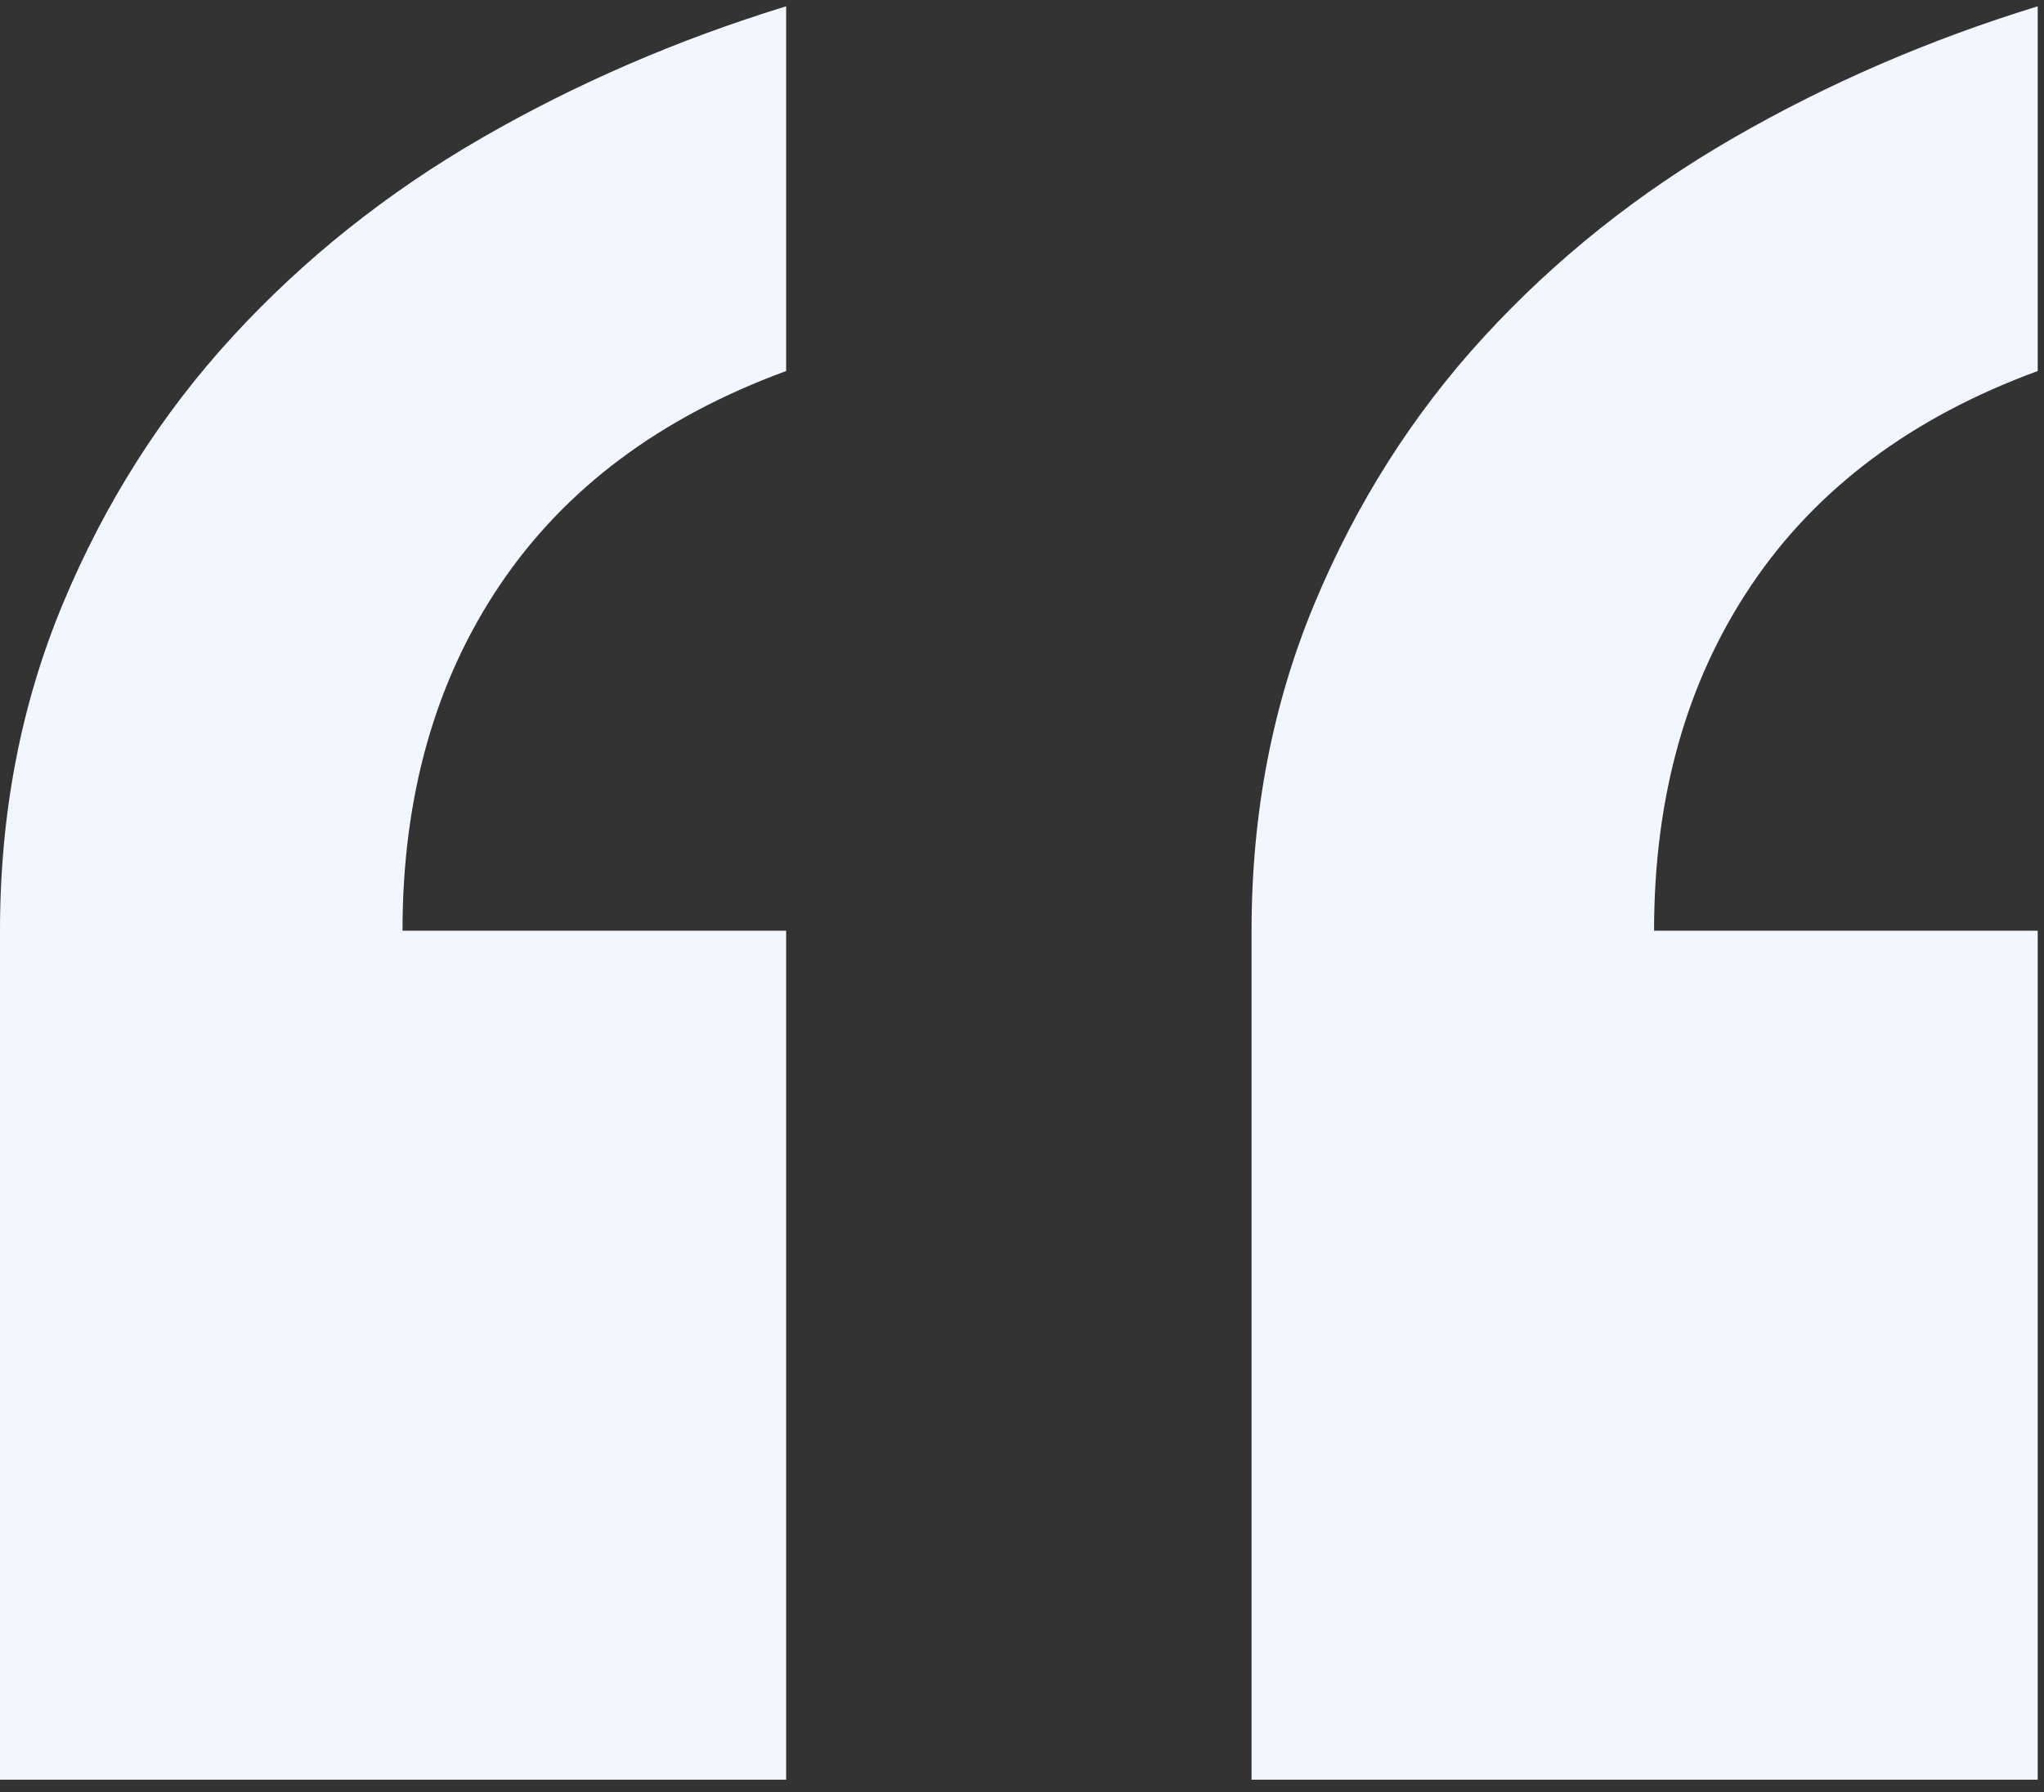
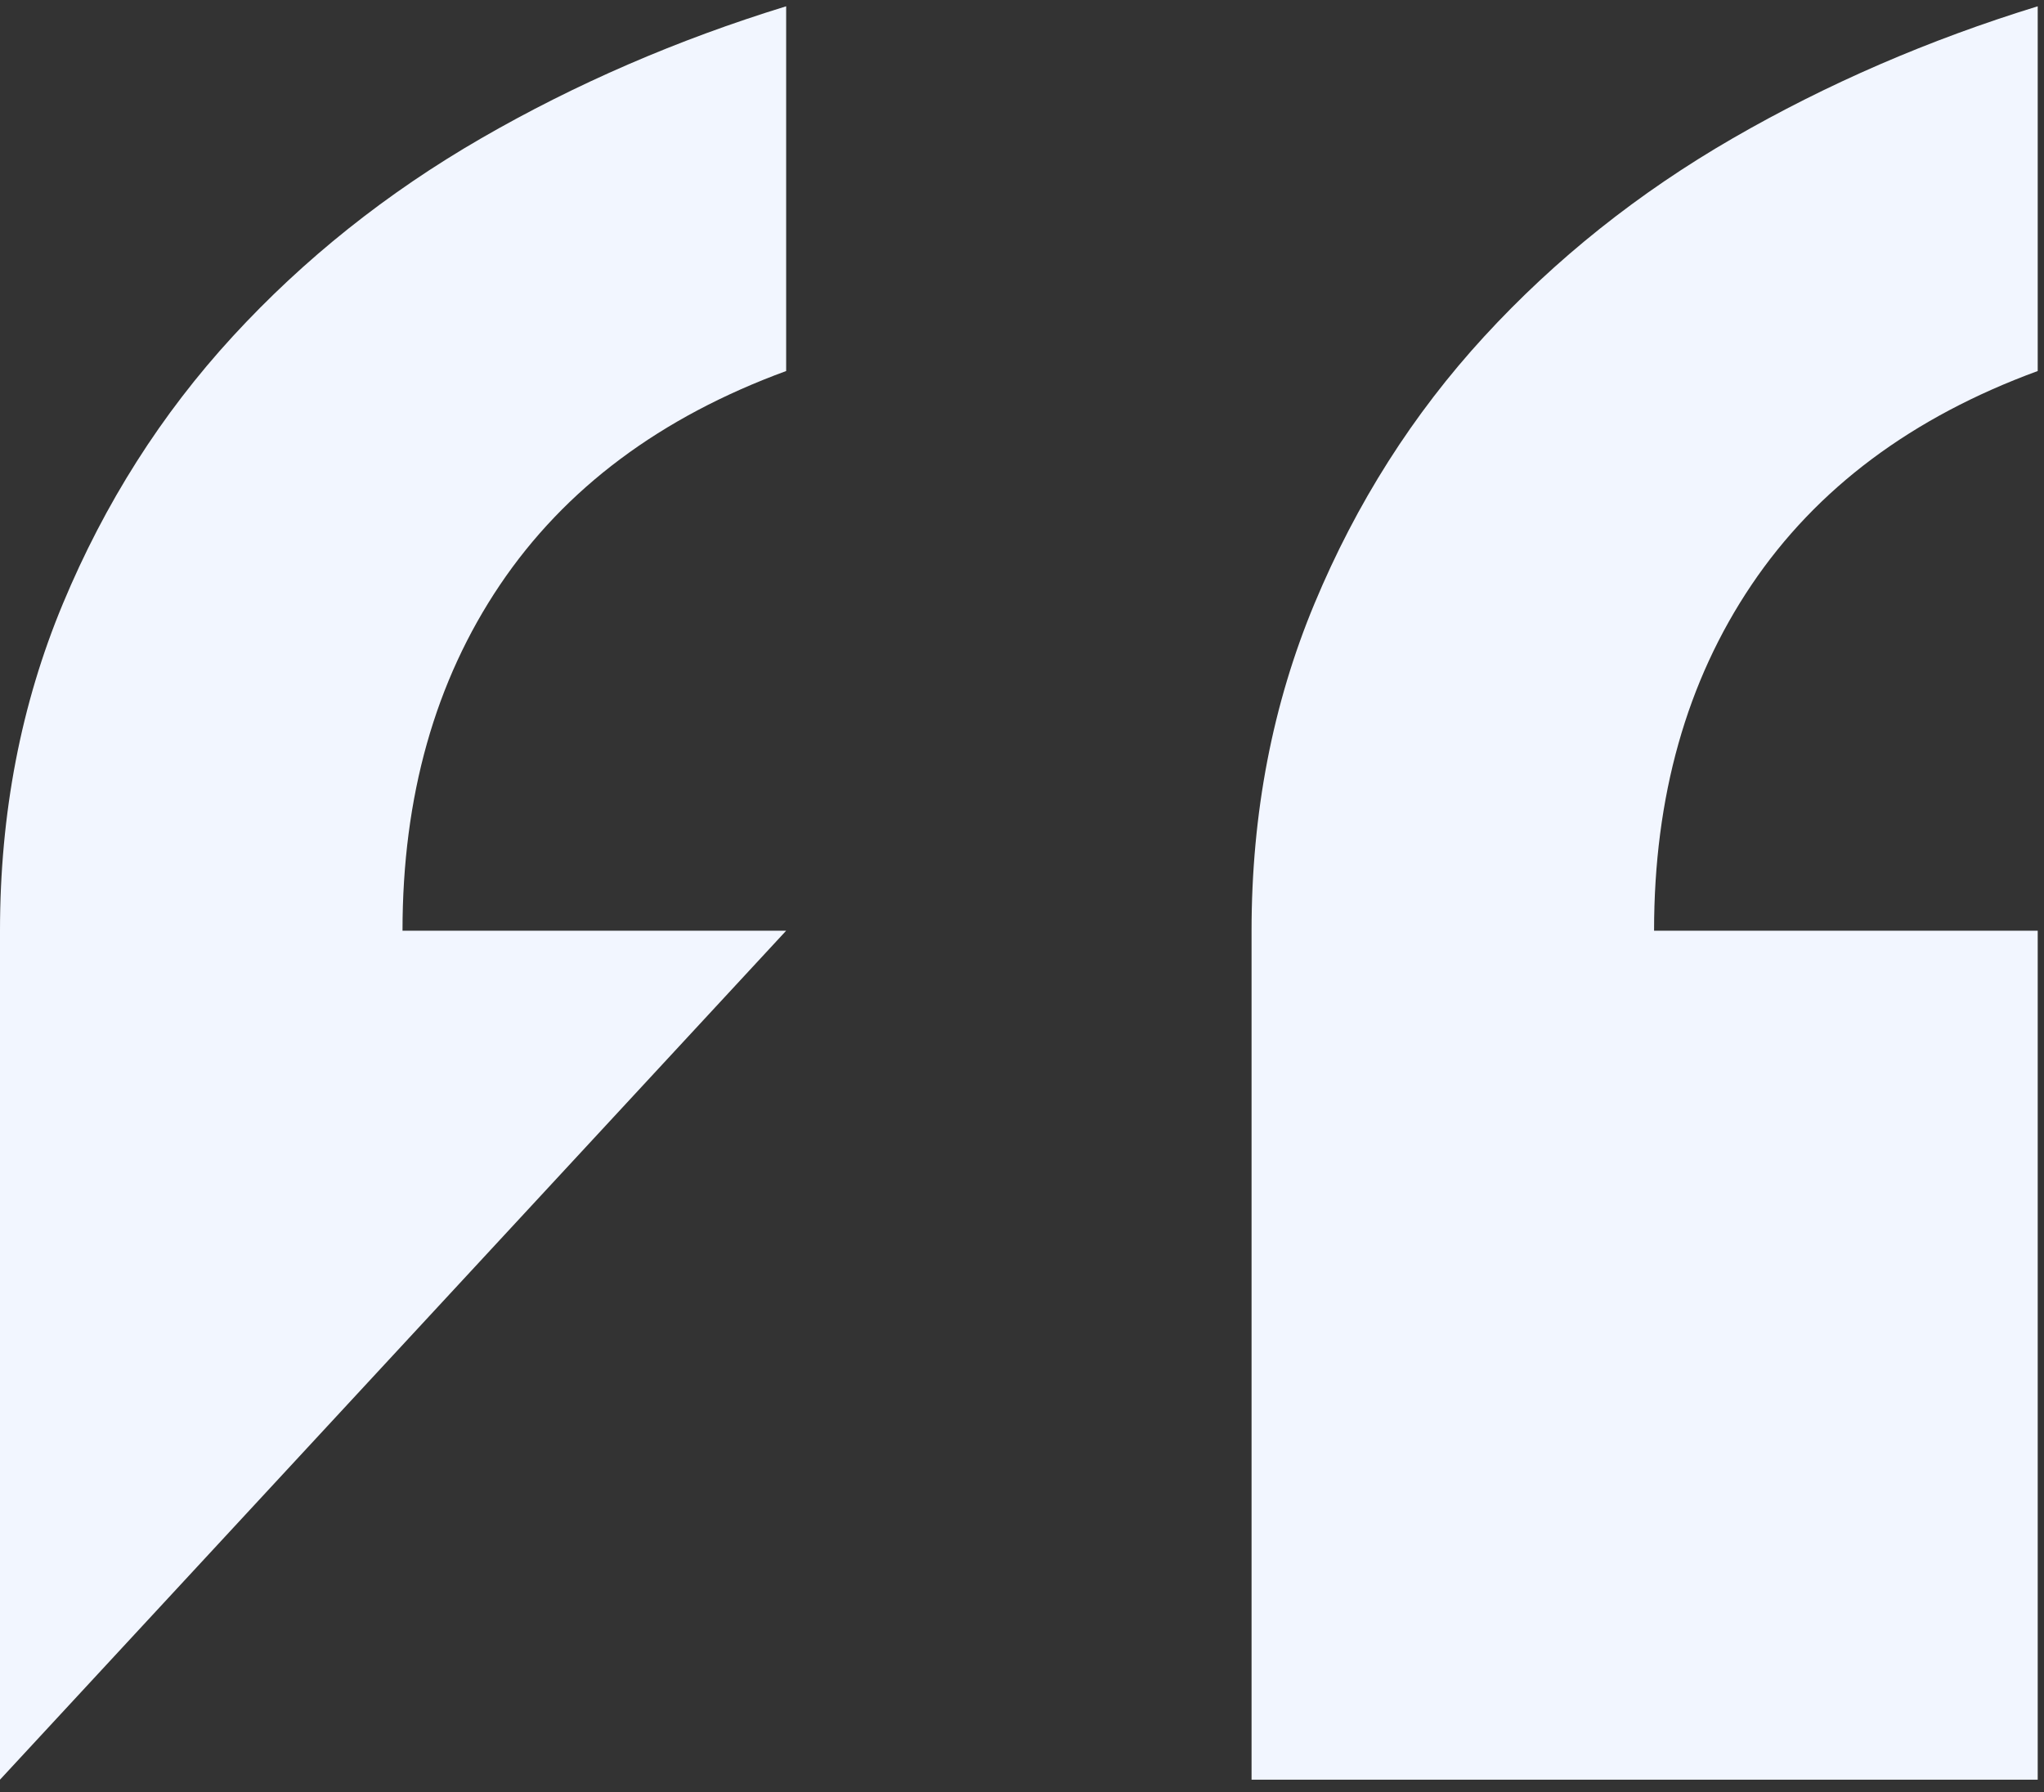
<svg xmlns="http://www.w3.org/2000/svg" width="130px" height="114px" viewBox="0 0 130 114" version="1.1">
  <rect x="0" y="0" width="130" height="114" fill="#333333" stroke="none" />
  <title>“</title>
  <desc>Created with Sketch.</desc>
  <g id="功能页面" stroke="none" stroke-width="1" fill="none" fill-rule="evenodd">
    <g id="官网_产品_企业人才库" transform="translate(-278, -2703)" fill="#F2F6FF" fill-rule="nonzero">
      <g id="编组-10" transform="translate(216, 2661)">
-         <path d="M191.6,65.6 C183.6,68.533 177.533,73.067 173.4,79.2 C169.267,85.333 167.2,92.667 167.2,101.2 L191.6,101.2 L191.6,155.2 L141.6,155.2 L141.6,101.2 C141.6,93.733 142.933,86.8 145.6,80.4 C148.267,74 151.867,68.333 156.4,63.4 C160.933,58.467 166.2,54.267 172.2,50.8 C178.2,47.333 184.667,44.533 191.6,42.4 L191.6,65.6 Z M112,65.6 C104,68.533 97.933,73.067 93.8,79.2 C89.667,85.333 87.6,92.667 87.6,101.2 L112,101.2 L112,155.2 L62,155.2 L62,101.2 C62,93.733 63.333,86.8 66,80.4 C68.667,74 72.267,68.333 76.8,63.4 C81.333,58.467 86.6,54.267 92.6,50.8 C98.6,47.333 105.067,44.533 112,42.4 L112,65.6 Z" id="“" />
+         <path d="M191.6,65.6 C183.6,68.533 177.533,73.067 173.4,79.2 C169.267,85.333 167.2,92.667 167.2,101.2 L191.6,101.2 L191.6,155.2 L141.6,155.2 L141.6,101.2 C141.6,93.733 142.933,86.8 145.6,80.4 C148.267,74 151.867,68.333 156.4,63.4 C160.933,58.467 166.2,54.267 172.2,50.8 C178.2,47.333 184.667,44.533 191.6,42.4 L191.6,65.6 Z M112,65.6 C104,68.533 97.933,73.067 93.8,79.2 C89.667,85.333 87.6,92.667 87.6,101.2 L112,101.2 L62,155.2 L62,101.2 C62,93.733 63.333,86.8 66,80.4 C68.667,74 72.267,68.333 76.8,63.4 C81.333,58.467 86.6,54.267 92.6,50.8 C98.6,47.333 105.067,44.533 112,42.4 L112,65.6 Z" id="“" />
      </g>
    </g>
  </g>
</svg>